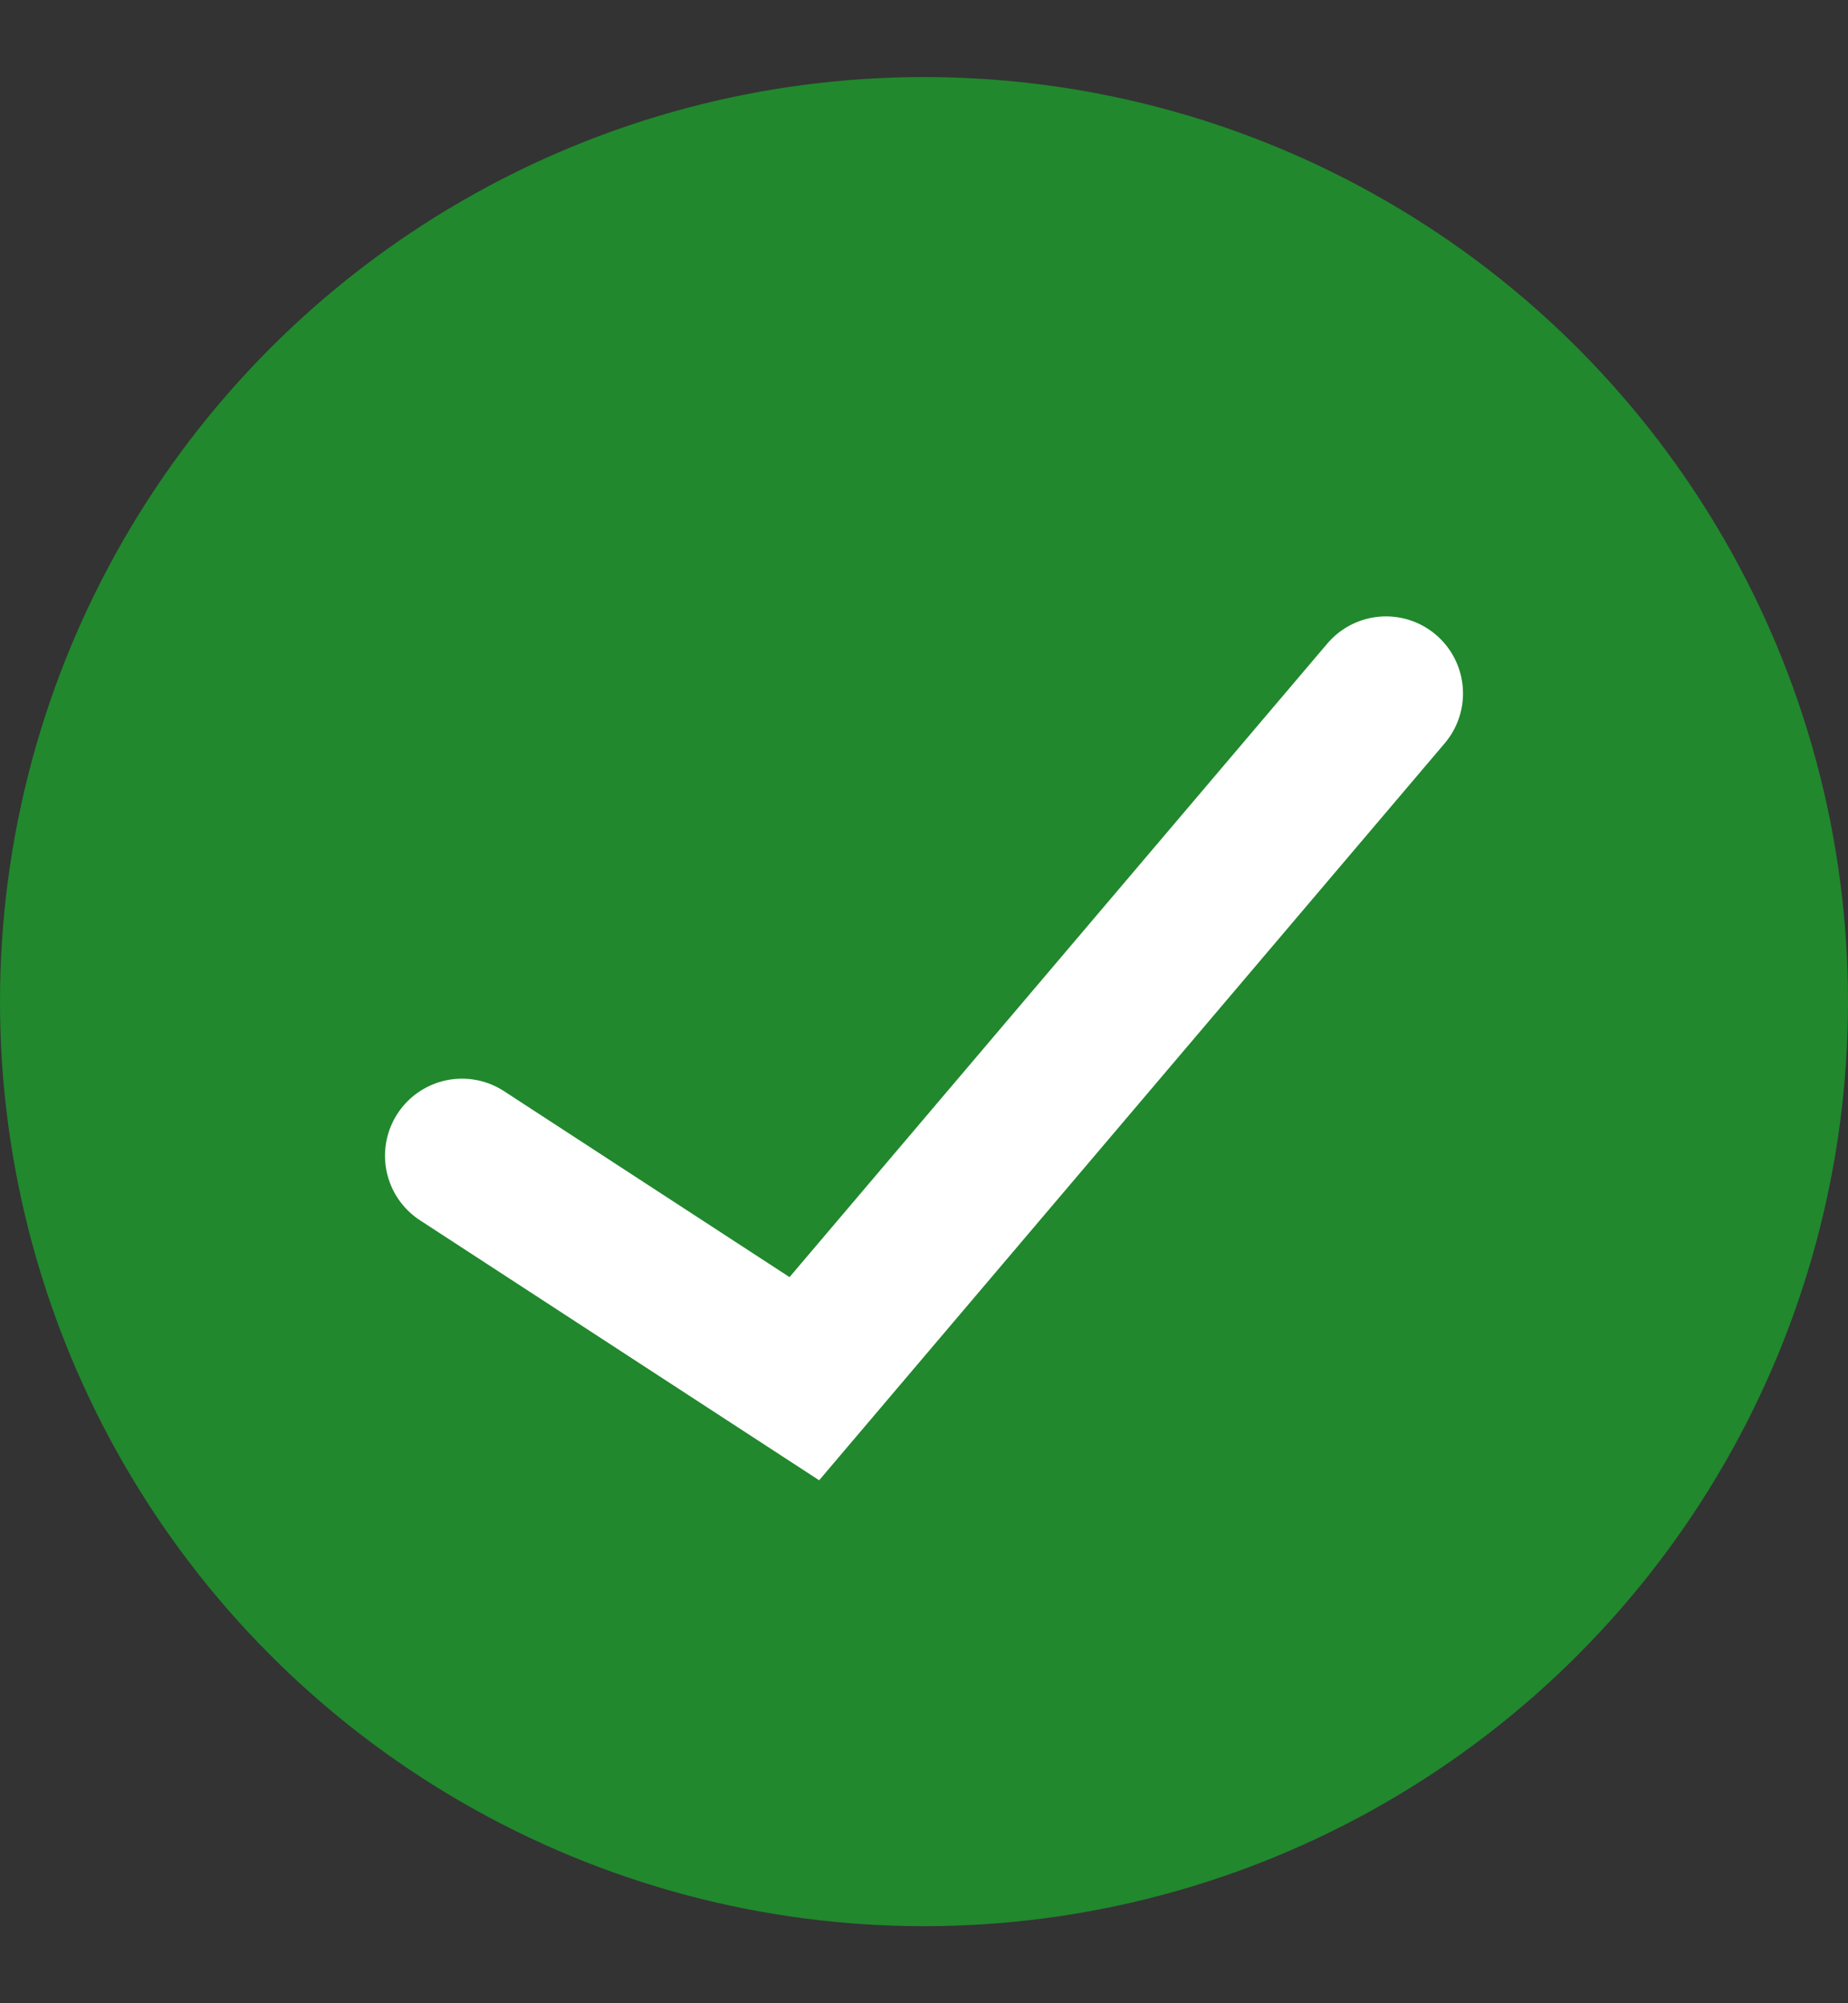
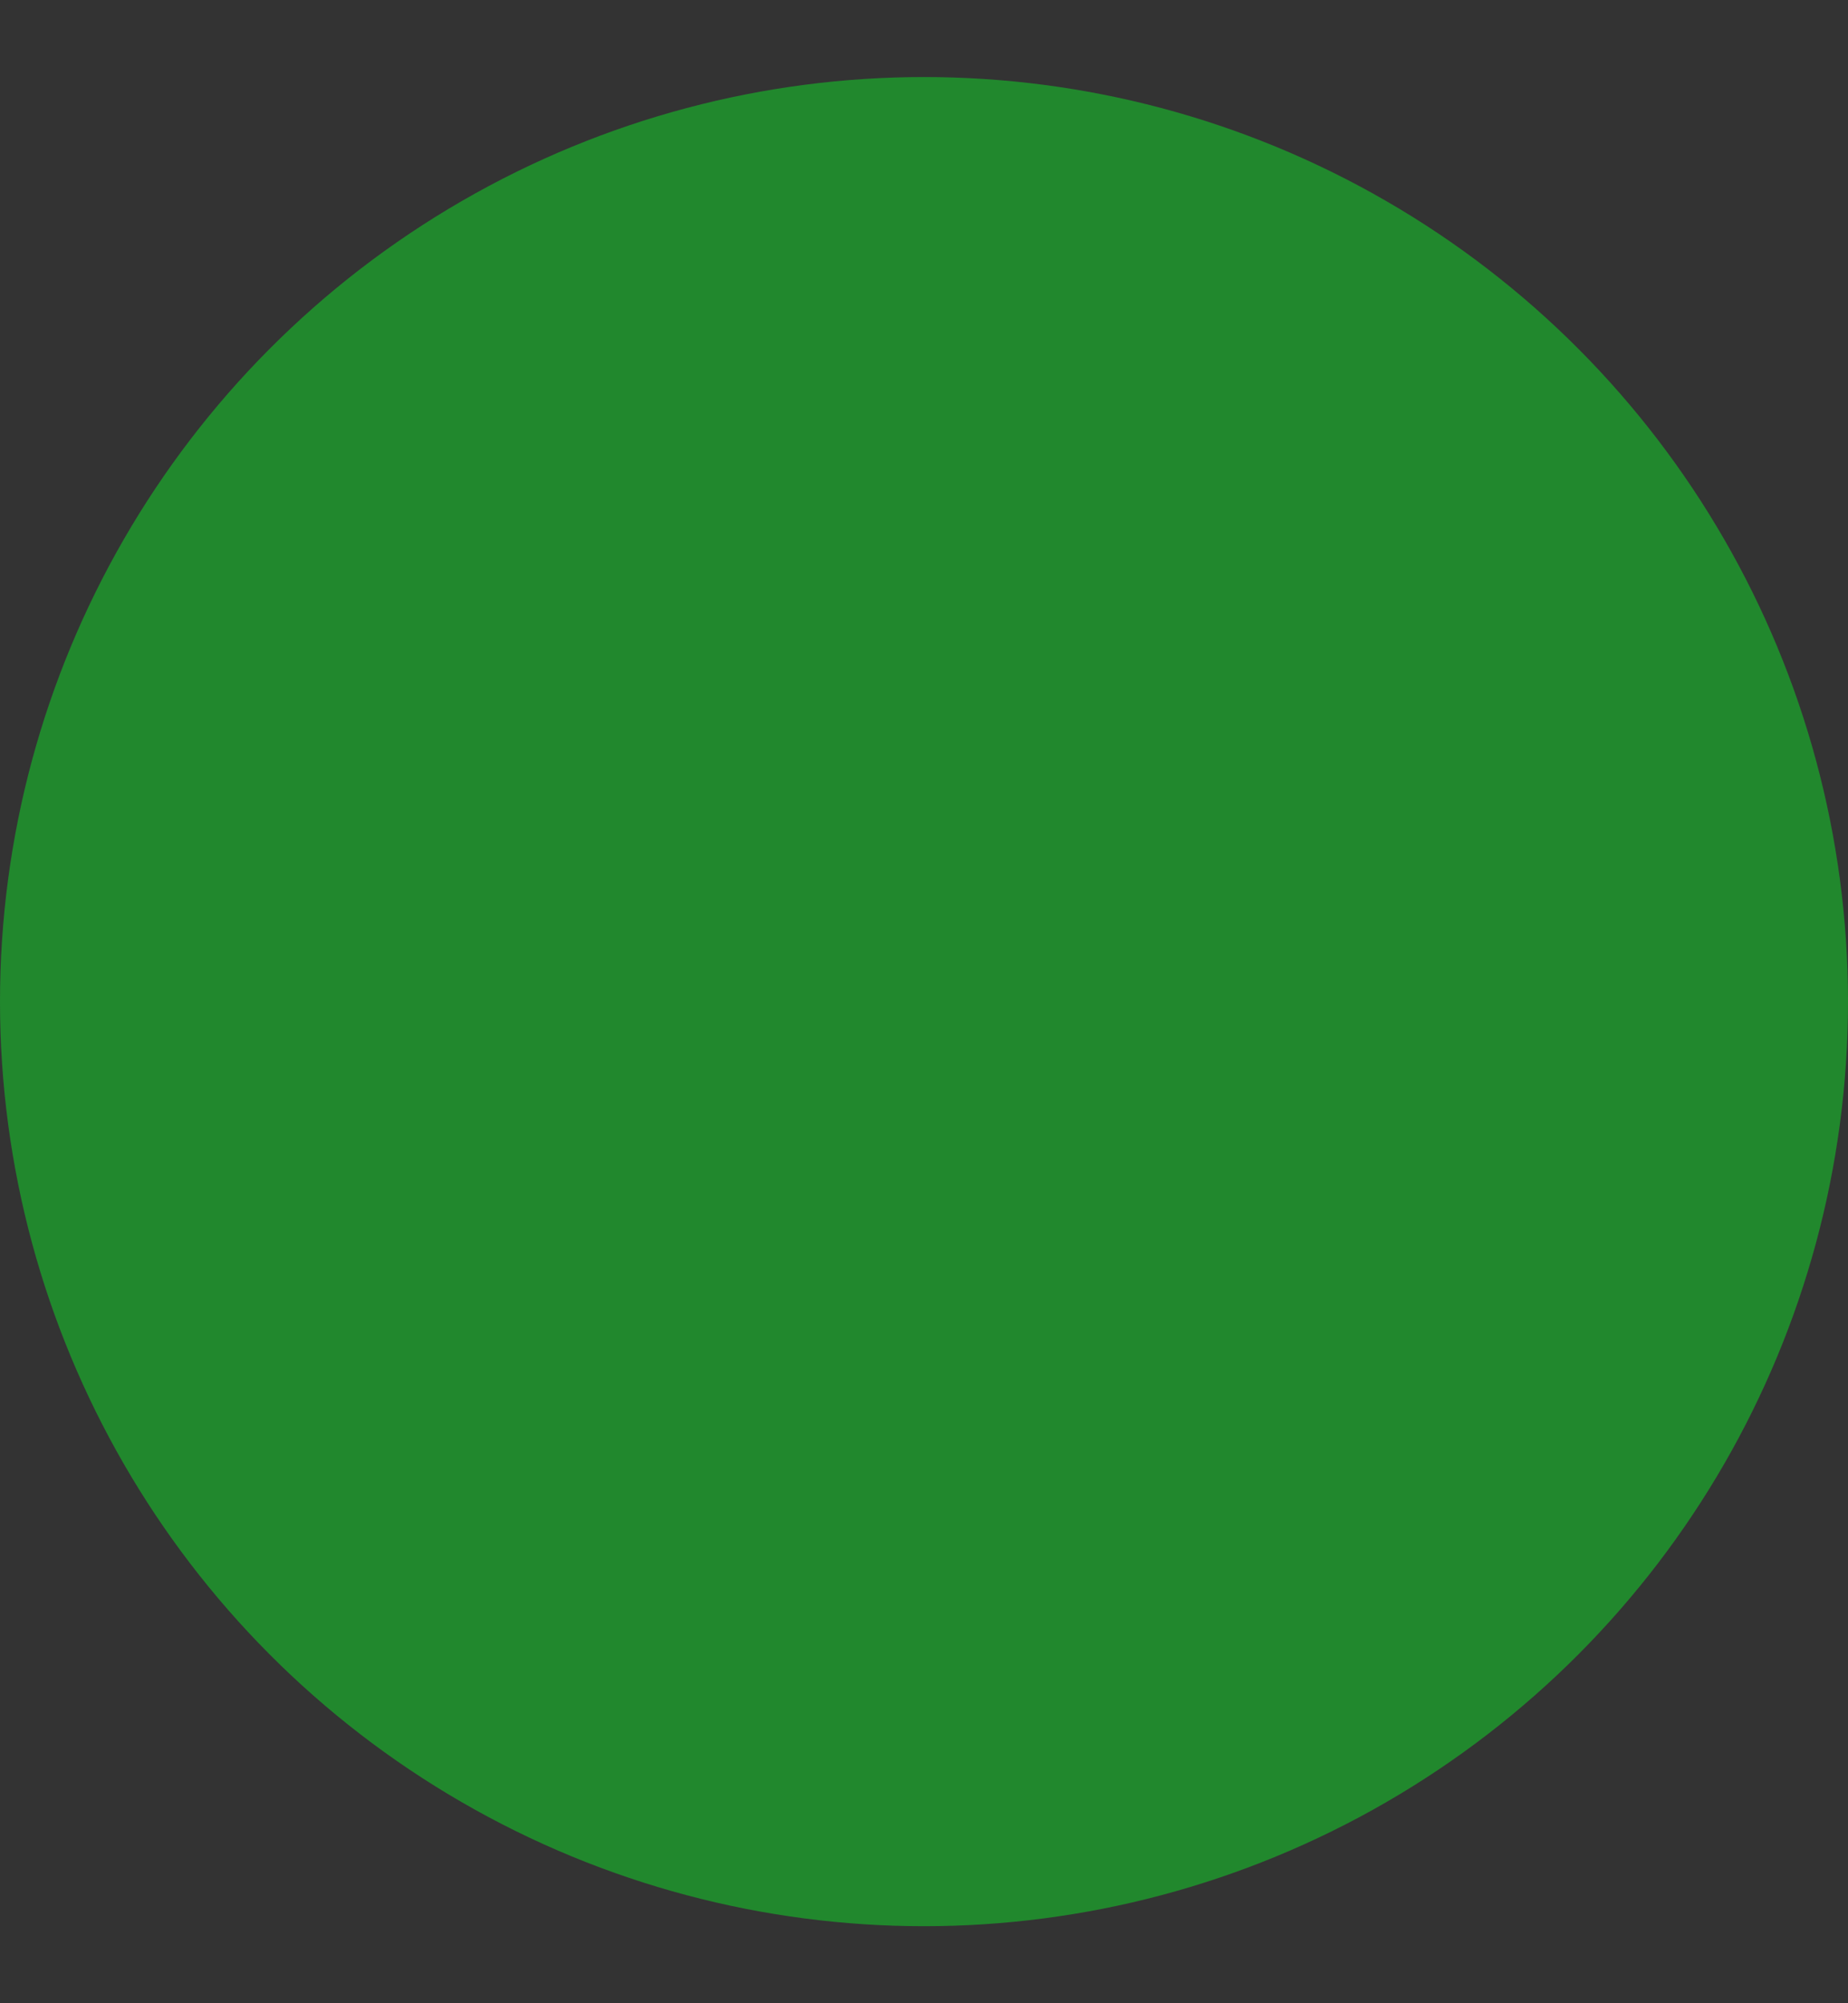
<svg xmlns="http://www.w3.org/2000/svg" width="12" height="13" viewBox="0 0 12 13" fill="none">
  <rect x="0" y="0" width="12" height="13" fill="#333333" stroke="none" />
  <circle cx="6" cy="6.5" r="6" fill="#21882D" />
-   <path d="M3 7.5L5.223 8.947L9 4.5" stroke="white" stroke-linecap="round" />
</svg>